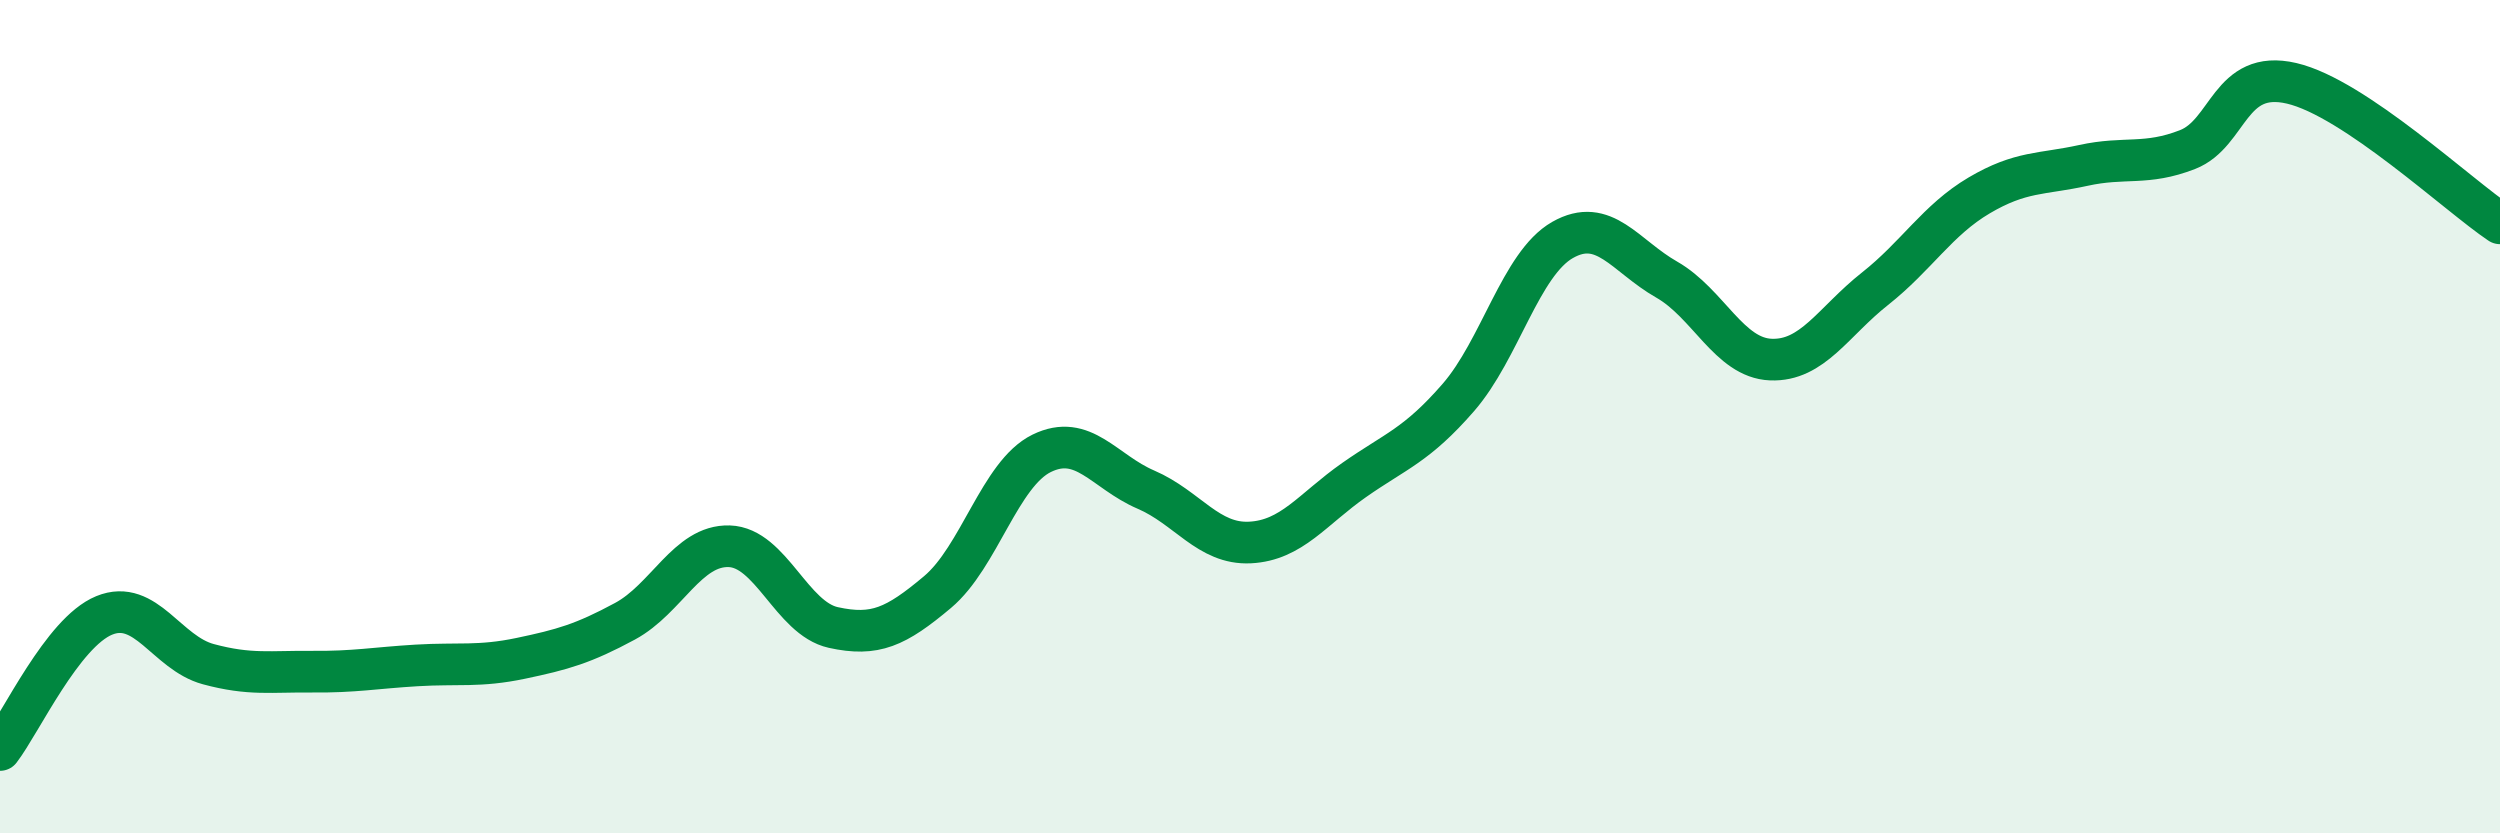
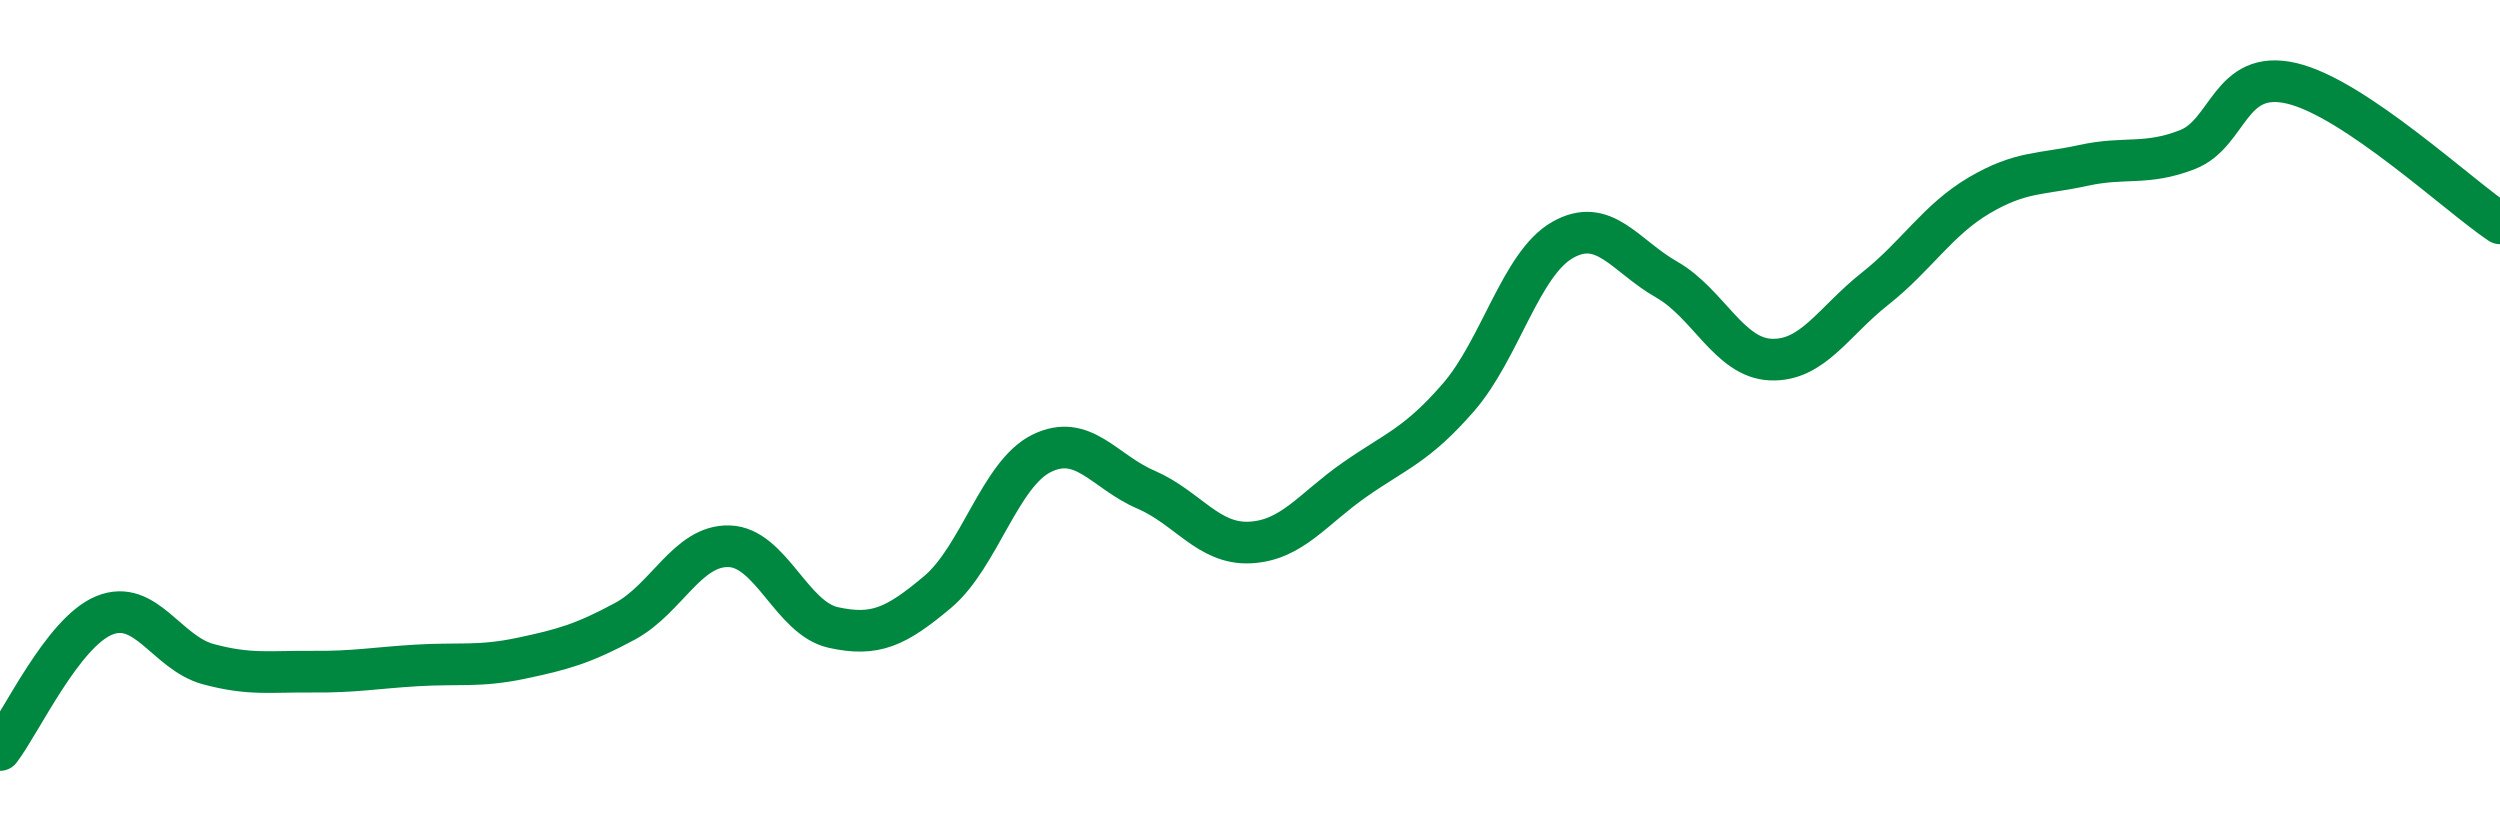
<svg xmlns="http://www.w3.org/2000/svg" width="60" height="20" viewBox="0 0 60 20">
-   <path d="M 0,18 C 0.5,17.35 1.5,15.18 2.5,14.77 C 3.5,14.36 4,15.67 5,15.94 C 6,16.21 6.5,16.11 7.5,16.12 C 8.5,16.13 9,16.03 10,15.97 C 11,15.91 11.5,16.01 12.5,15.8 C 13.5,15.59 14,15.45 15,14.91 C 16,14.37 16.5,13.08 17.5,13.11 C 18.5,13.14 19,14.84 20,15.06 C 21,15.28 21.5,15.05 22.5,14.21 C 23.5,13.37 24,11.37 25,10.88 C 26,10.39 26.5,11.32 27.5,11.75 C 28.5,12.18 29,13.07 30,13.02 C 31,12.97 31.5,12.22 32.5,11.52 C 33.5,10.82 34,10.69 35,9.54 C 36,8.39 36.5,6.33 37.5,5.76 C 38.5,5.19 39,6.14 40,6.71 C 41,7.28 41.5,8.59 42.5,8.63 C 43.5,8.67 44,7.72 45,6.93 C 46,6.14 46.5,5.28 47.5,4.69 C 48.5,4.1 49,4.19 50,3.97 C 51,3.75 51.5,3.98 52.5,3.59 C 53.5,3.2 53.5,1.65 55,2 C 56.5,2.35 59,4.69 60,5.36L60 20L0 20Z" fill="#008740" opacity="0.1" stroke-linecap="round" stroke-linejoin="round" />
  <path d="M 0,18 C 0.5,17.35 1.5,15.18 2.5,14.77 C 3.5,14.36 4,15.67 5,15.94 C 6,16.21 6.5,16.11 7.5,16.12 C 8.5,16.13 9,16.03 10,15.97 C 11,15.91 11.5,16.01 12.5,15.8 C 13.5,15.59 14,15.45 15,14.91 C 16,14.37 16.5,13.08 17.5,13.11 C 18.5,13.14 19,14.84 20,15.06 C 21,15.28 21.5,15.05 22.5,14.21 C 23.5,13.37 24,11.37 25,10.88 C 26,10.39 26.5,11.32 27.5,11.75 C 28.5,12.18 29,13.07 30,13.02 C 31,12.97 31.5,12.22 32.5,11.52 C 33.5,10.82 34,10.69 35,9.54 C 36,8.39 36.5,6.33 37.5,5.76 C 38.5,5.19 39,6.14 40,6.71 C 41,7.28 41.5,8.59 42.5,8.63 C 43.5,8.67 44,7.72 45,6.93 C 46,6.14 46.5,5.28 47.5,4.69 C 48.5,4.1 49,4.19 50,3.97 C 51,3.75 51.5,3.98 52.5,3.59 C 53.5,3.2 53.5,1.65 55,2 C 56.5,2.35 59,4.69 60,5.36" stroke="#008740" stroke-width="1" fill="none" stroke-linecap="round" stroke-linejoin="round" />
</svg>